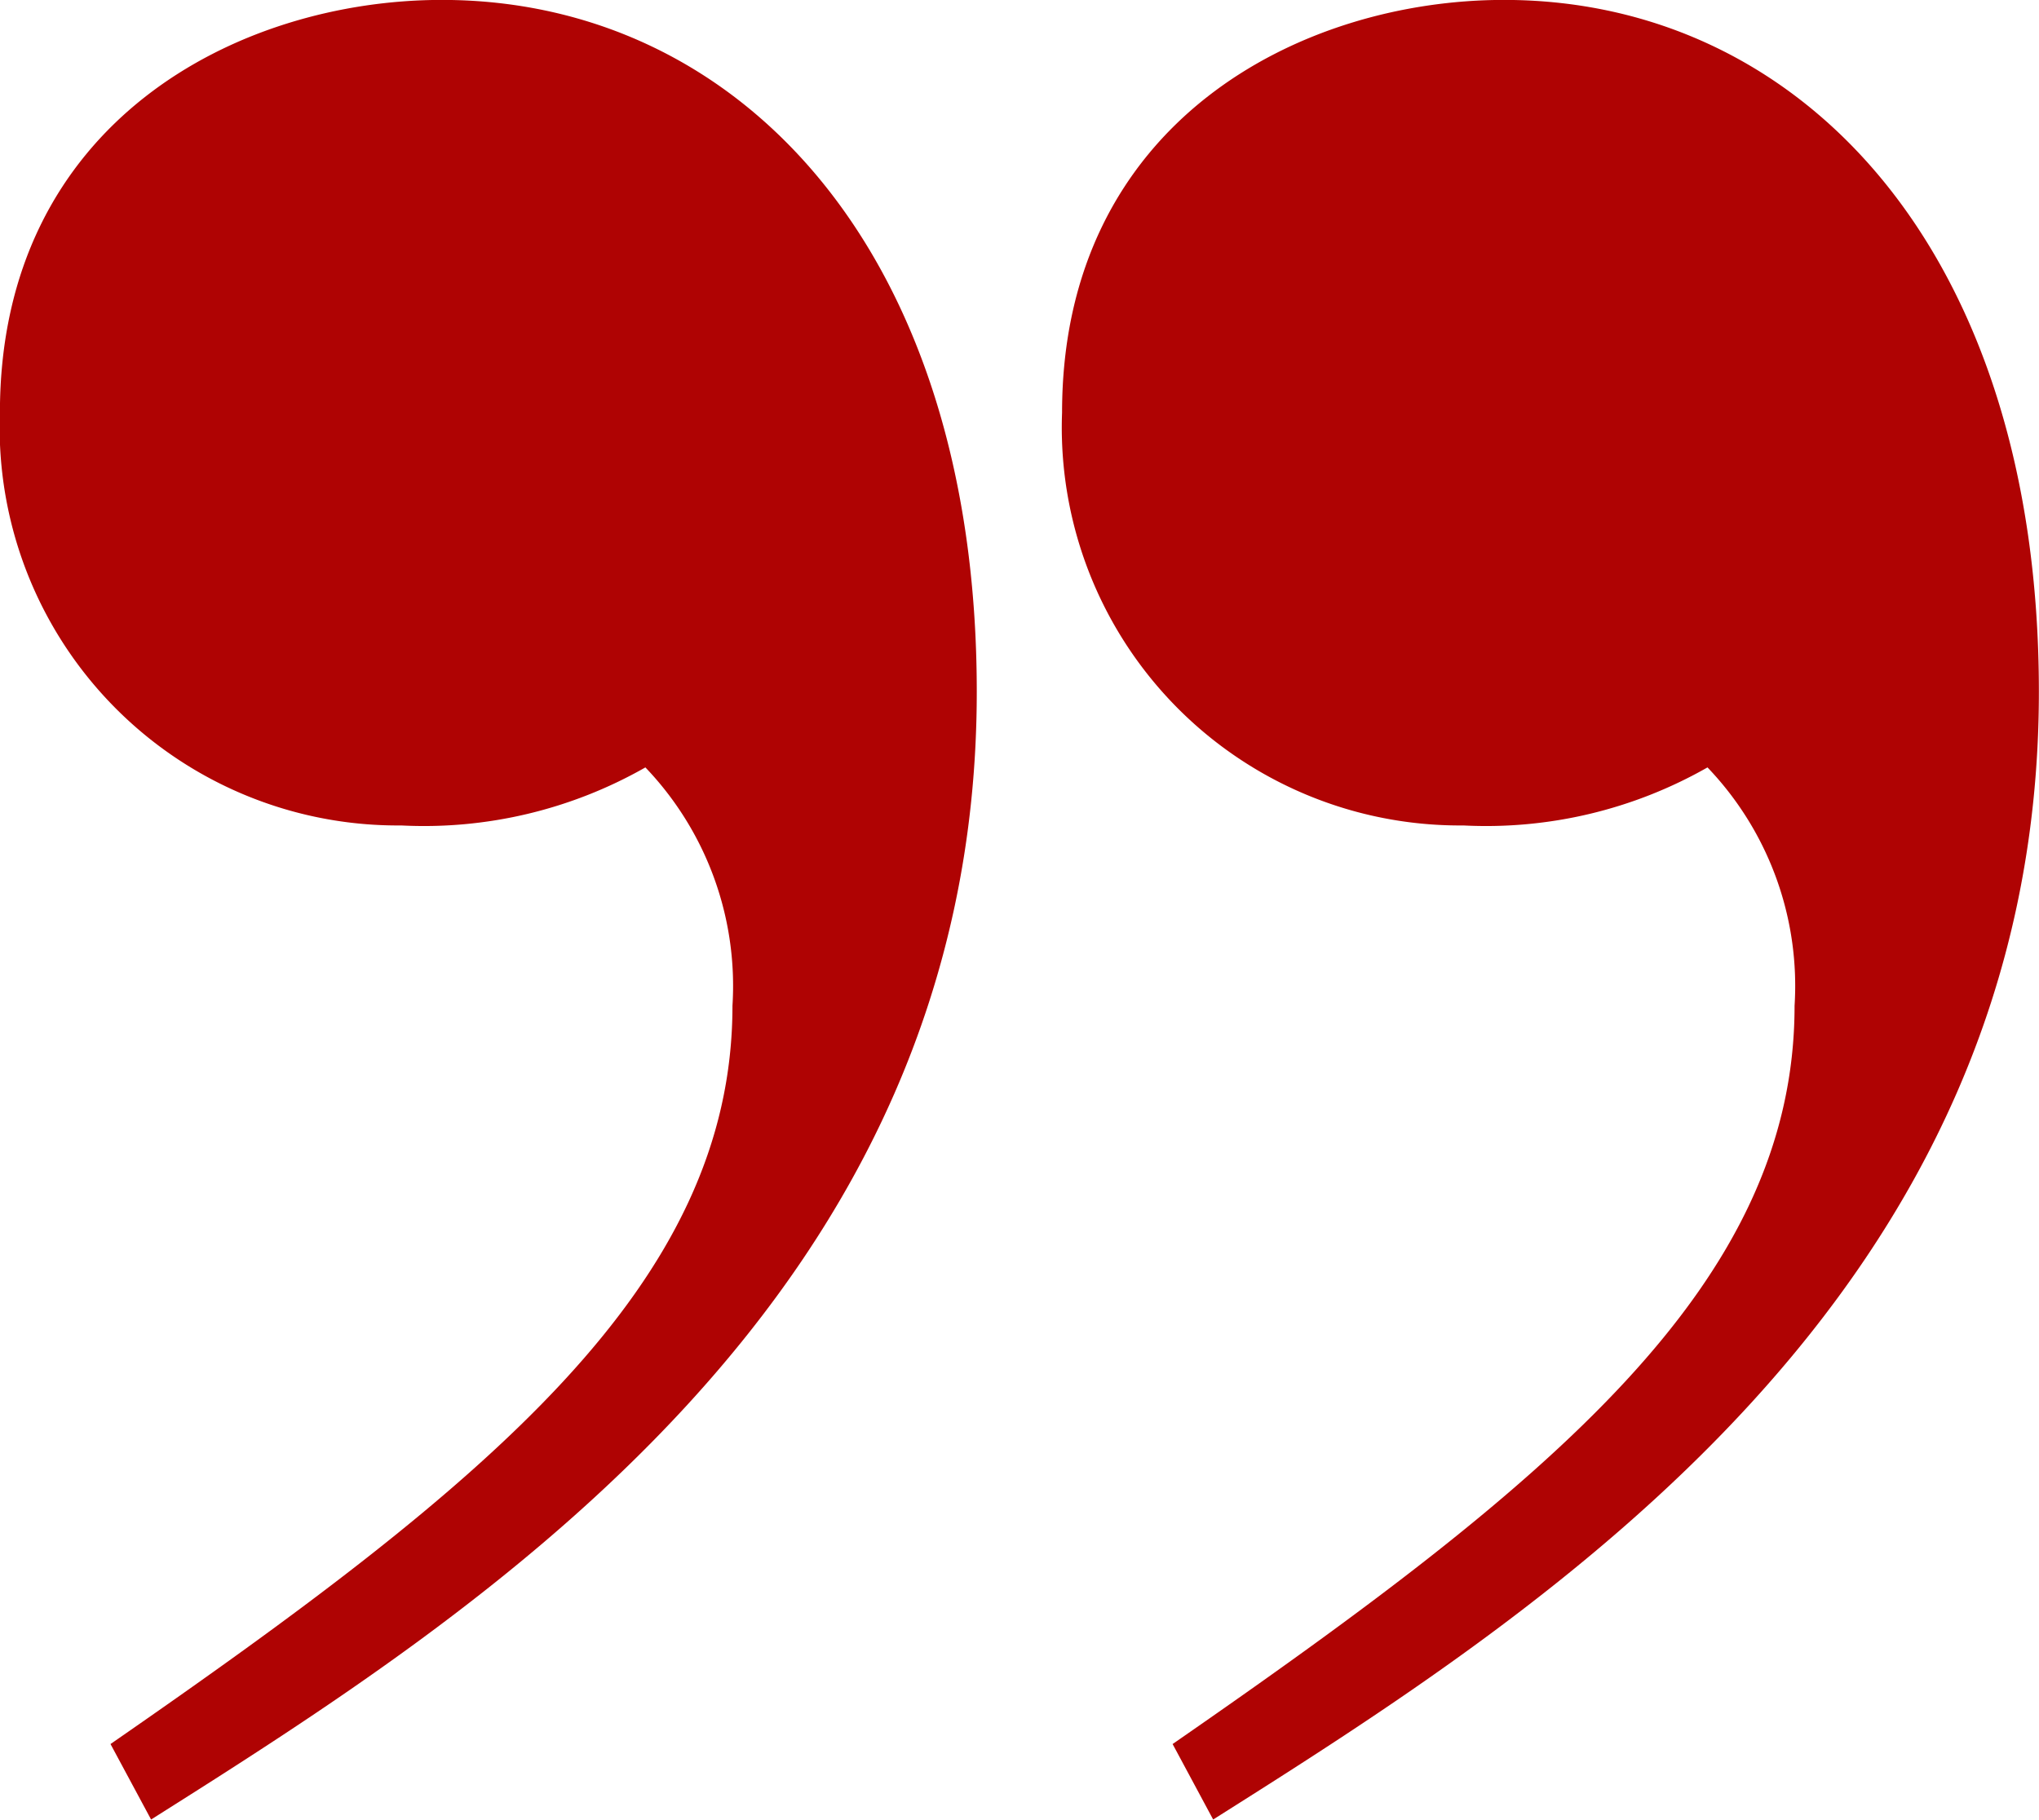
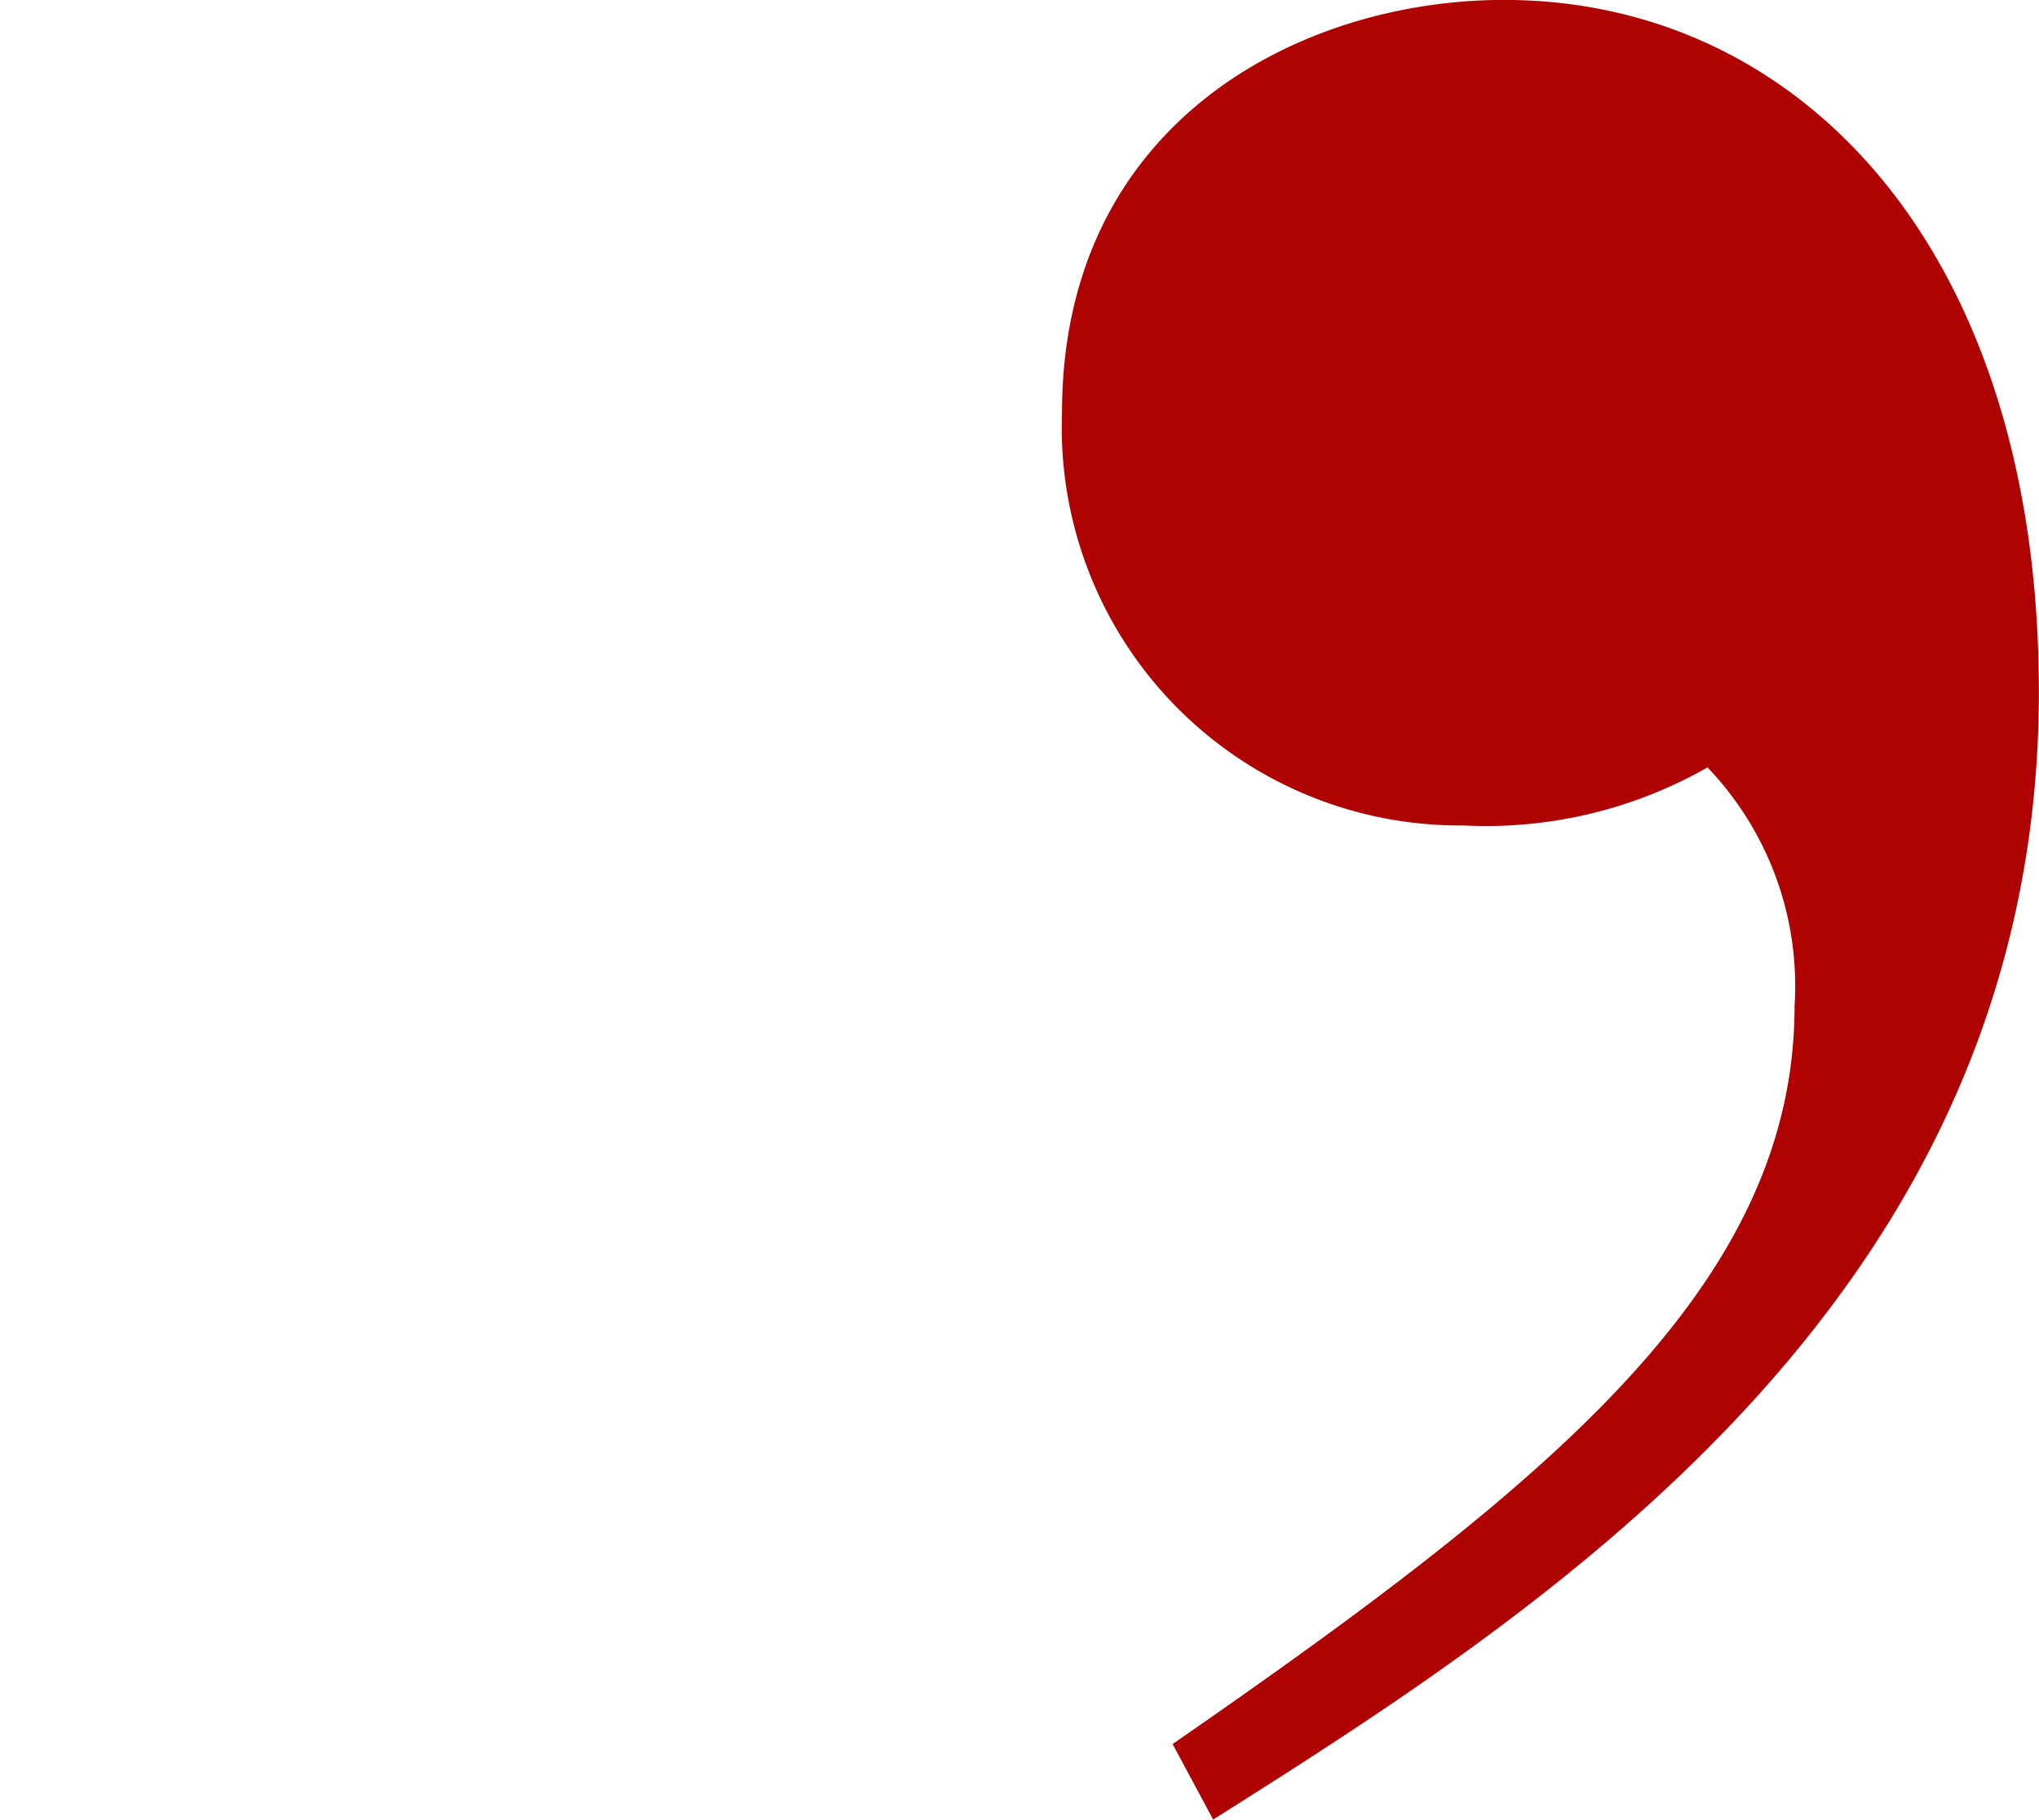
<svg xmlns="http://www.w3.org/2000/svg" width="49.175" height="43.894" viewBox="0 0 49.175 43.894">
  <g id="Grupo_263" data-name="Grupo 263" transform="translate(-39.808 982.32) rotate(180)">
-     <path id="Trazado_983" data-name="Trazado 983" d="M-68.088,940.249c-9.115,6.311-15,11.079-15,17.809a7.623,7.623,0,0,0,2.1,5.75,10.785,10.785,0,0,1,5.89-1.4,9.6,9.6,0,0,1,9.676,9.957c0,7.012-5.75,9.957-10.658,9.957-7.152,0-12.9-6.03-12.9-16.688,0-14.584,11.92-22.157,19.914-27.206Zm25.615,0c-9.115,6.311-15,11.079-15,17.809a7.625,7.625,0,0,0,2.1,5.75,10.787,10.787,0,0,1,5.89-1.4,9.6,9.6,0,0,1,9.677,9.957c0,7.012-5.75,9.957-10.659,9.957-7.151,0-12.9-6.03-12.9-16.688,0-14.584,11.92-22.157,19.913-27.206Z" fill="#af0303" />
+     <path id="Trazado_983" data-name="Trazado 983" d="M-68.088,940.249c-9.115,6.311-15,11.079-15,17.809a7.623,7.623,0,0,0,2.1,5.75,10.785,10.785,0,0,1,5.89-1.4,9.6,9.6,0,0,1,9.676,9.957c0,7.012-5.75,9.957-10.658,9.957-7.152,0-12.9-6.03-12.9-16.688,0-14.584,11.92-22.157,19.914-27.206Zc-9.115,6.311-15,11.079-15,17.809a7.625,7.625,0,0,0,2.1,5.75,10.787,10.787,0,0,1,5.89-1.4,9.6,9.6,0,0,1,9.677,9.957c0,7.012-5.75,9.957-10.659,9.957-7.151,0-12.9-6.03-12.9-16.688,0-14.584,11.92-22.157,19.913-27.206Z" fill="#af0303" />
  </g>
</svg>